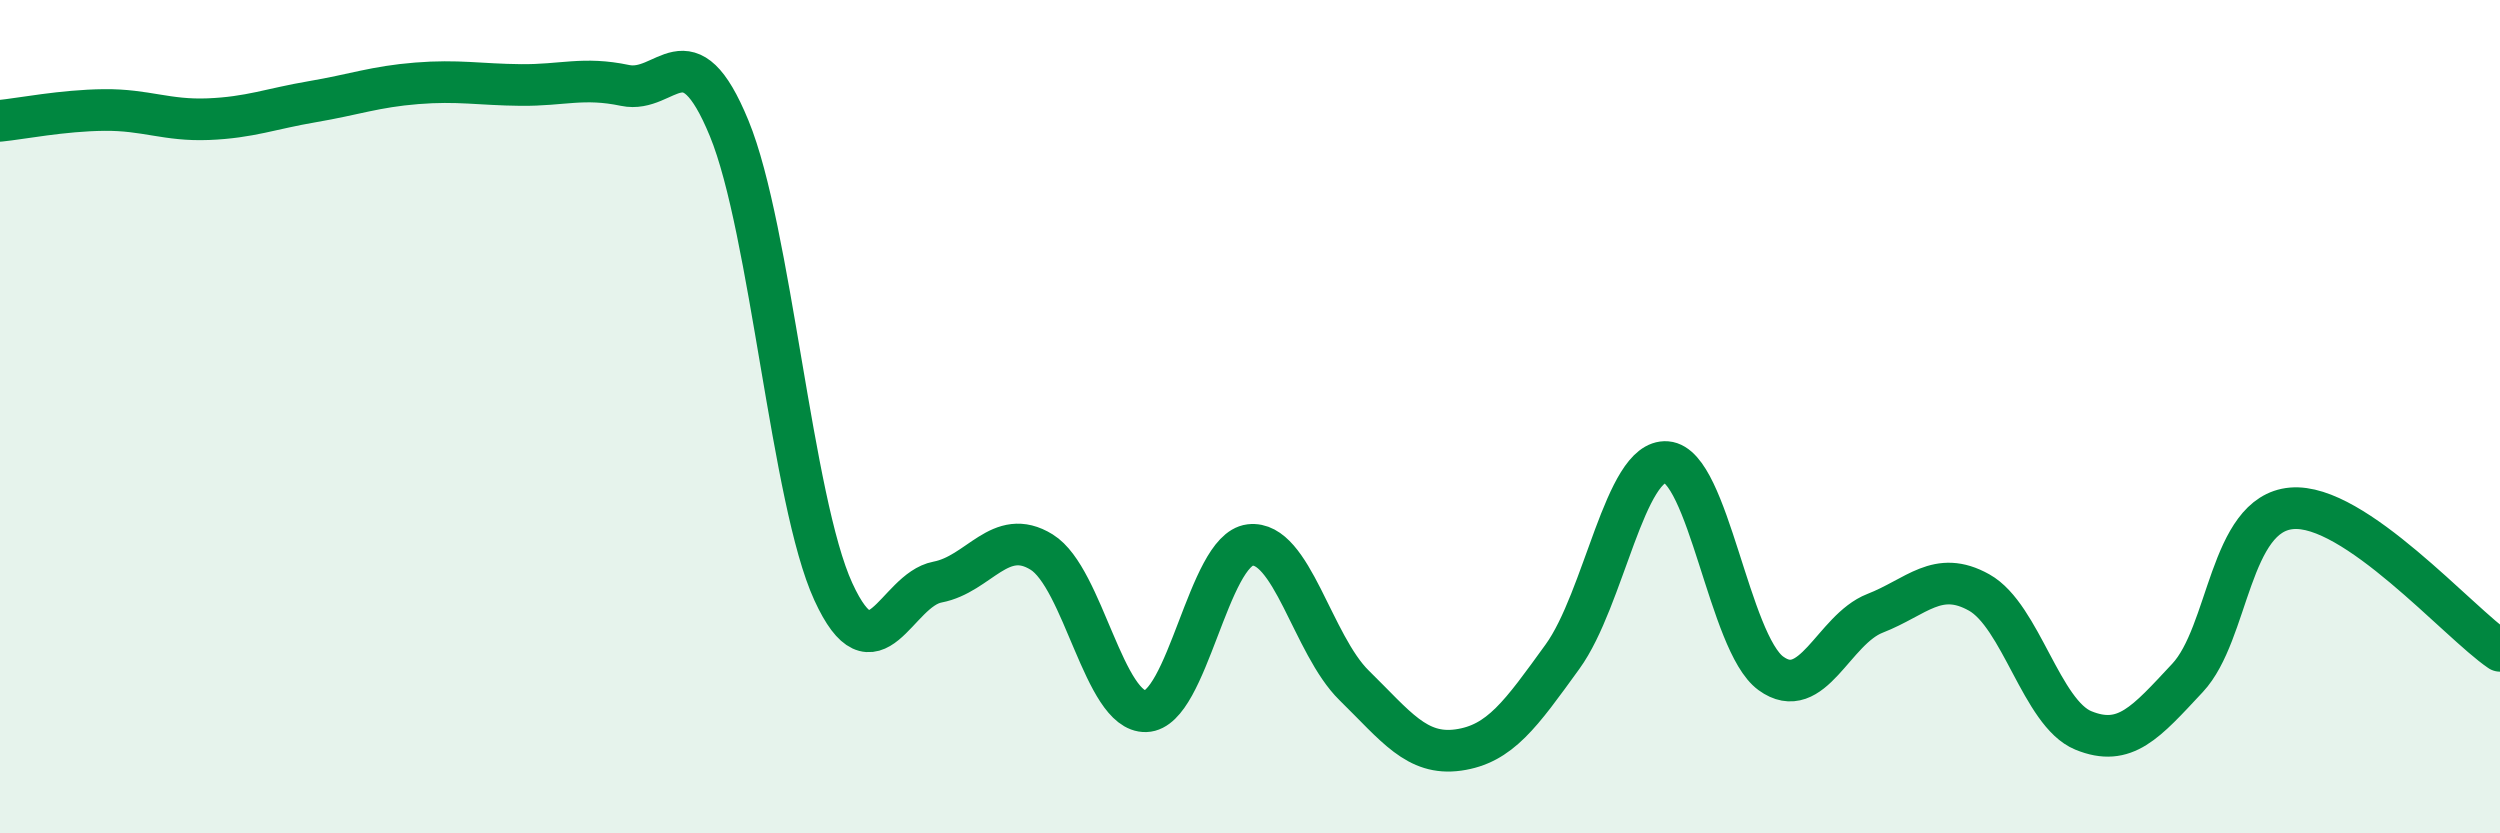
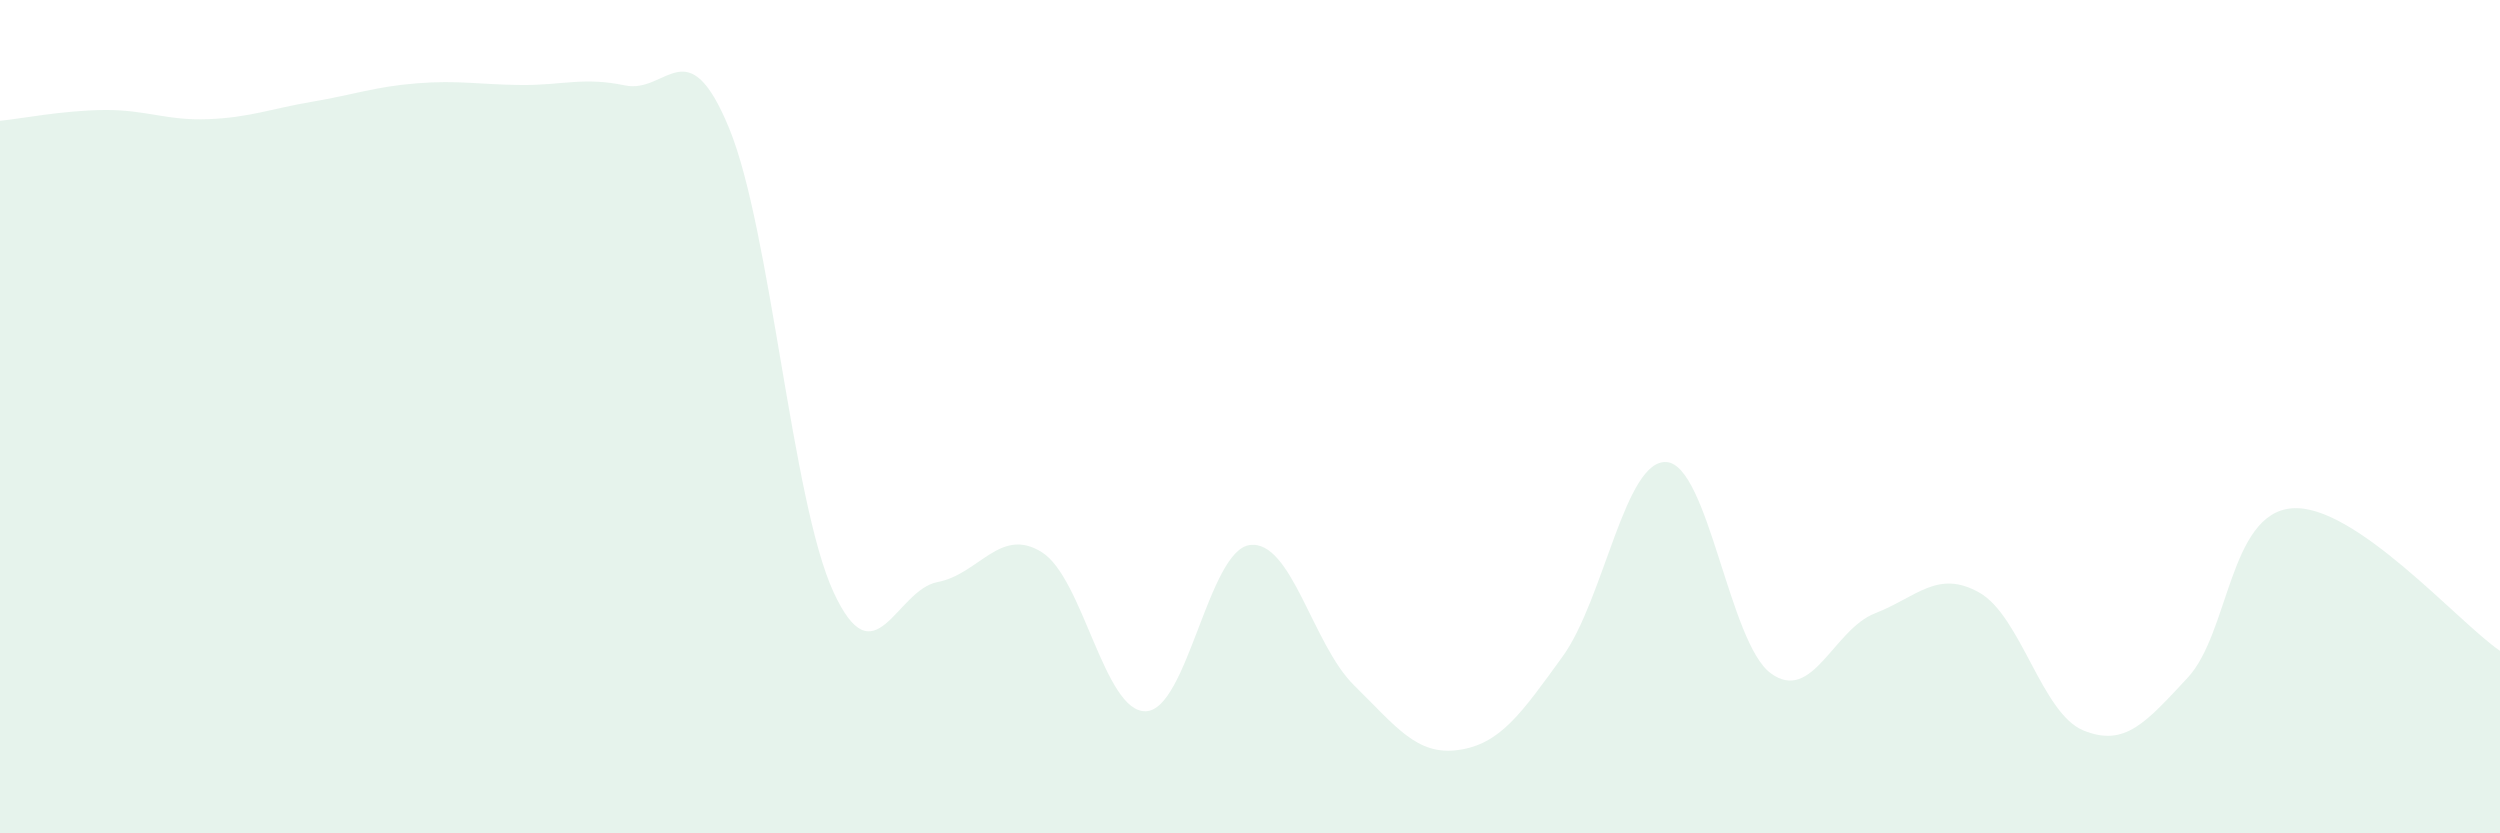
<svg xmlns="http://www.w3.org/2000/svg" width="60" height="20" viewBox="0 0 60 20">
  <path d="M 0,2.9 C 0.5,2.85 1.5,2.65 2.5,2.64 C 3.5,2.63 4,2.9 5,2.86 C 6,2.82 6.5,2.61 7.5,2.44 C 8.5,2.27 9,2.08 10,2 C 11,1.92 11.5,2.03 12.5,2.04 C 13.5,2.05 14,1.84 15,2.05 C 16,2.26 16.5,0.65 17.5,3.08 C 18.5,5.51 19,12.02 20,14.2 C 21,16.38 21.5,14.16 22.5,13.97 C 23.5,13.78 24,12.63 25,13.25 C 26,13.87 26.5,17.1 27.5,17.07 C 28.5,17.04 29,13.2 30,13.08 C 31,12.96 31.5,15.47 32.5,16.45 C 33.5,17.43 34,18.14 35,18 C 36,17.86 36.5,17.14 37.5,15.76 C 38.5,14.38 39,11.01 40,11.09 C 41,11.17 41.5,15.43 42.5,16.16 C 43.5,16.89 44,15.11 45,14.72 C 46,14.33 46.5,13.66 47.5,14.22 C 48.5,14.78 49,17.12 50,17.53 C 51,17.94 51.5,17.34 52.5,16.27 C 53.5,15.2 53.5,12.33 55,12.2 C 56.5,12.07 59,14.94 60,15.62L60 20L0 20Z" fill="#008740" opacity="0.1" stroke-linecap="round" stroke-linejoin="round" />
-   <path d="M 0,2.9 C 0.5,2.85 1.5,2.65 2.5,2.64 C 3.5,2.63 4,2.9 5,2.86 C 6,2.82 6.5,2.61 7.5,2.44 C 8.5,2.27 9,2.08 10,2 C 11,1.92 11.5,2.03 12.5,2.04 C 13.5,2.05 14,1.84 15,2.05 C 16,2.26 16.5,0.65 17.5,3.08 C 18.5,5.51 19,12.02 20,14.2 C 21,16.38 21.5,14.16 22.5,13.97 C 23.5,13.78 24,12.63 25,13.25 C 26,13.87 26.5,17.1 27.5,17.07 C 28.5,17.04 29,13.2 30,13.08 C 31,12.96 31.5,15.47 32.5,16.45 C 33.5,17.43 34,18.14 35,18 C 36,17.86 36.5,17.14 37.5,15.76 C 38.5,14.38 39,11.01 40,11.09 C 41,11.17 41.5,15.43 42.5,16.16 C 43.5,16.89 44,15.11 45,14.72 C 46,14.33 46.5,13.66 47.5,14.22 C 48.5,14.78 49,17.12 50,17.53 C 51,17.94 51.5,17.34 52.5,16.27 C 53.5,15.2 53.5,12.33 55,12.2 C 56.5,12.07 59,14.94 60,15.62" stroke="#008740" stroke-width="1" fill="none" stroke-linecap="round" stroke-linejoin="round" />
</svg>